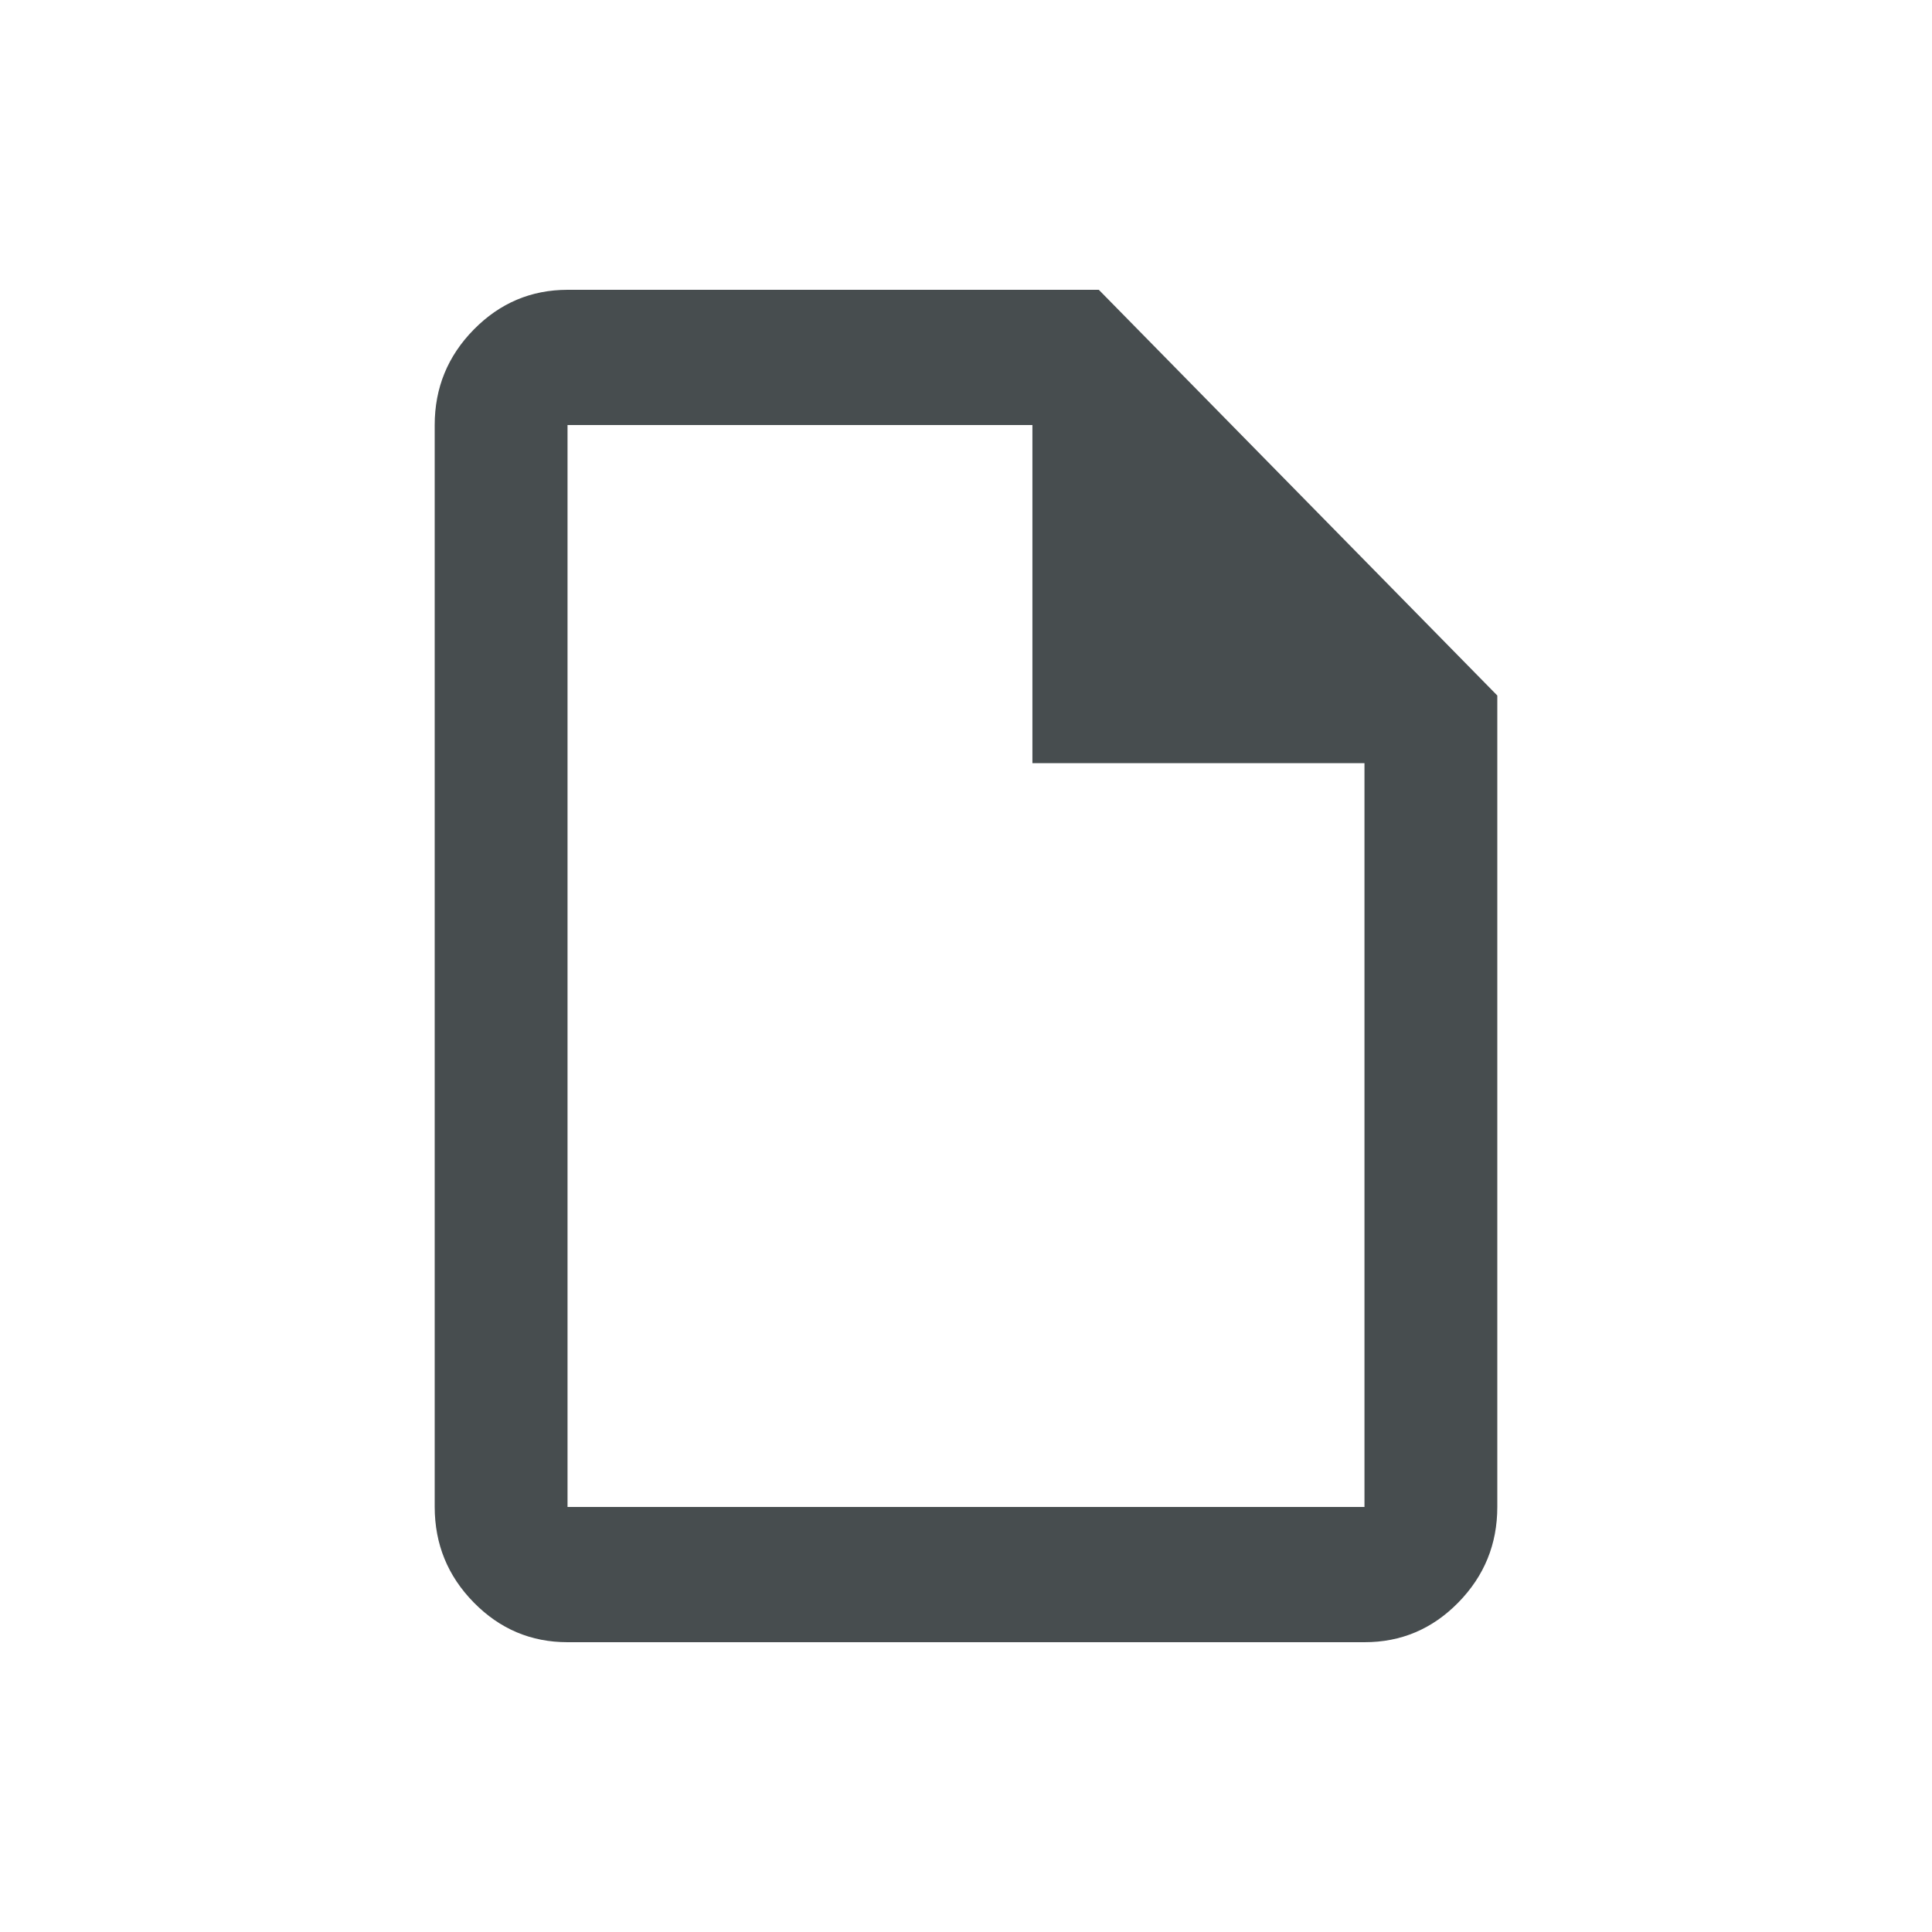
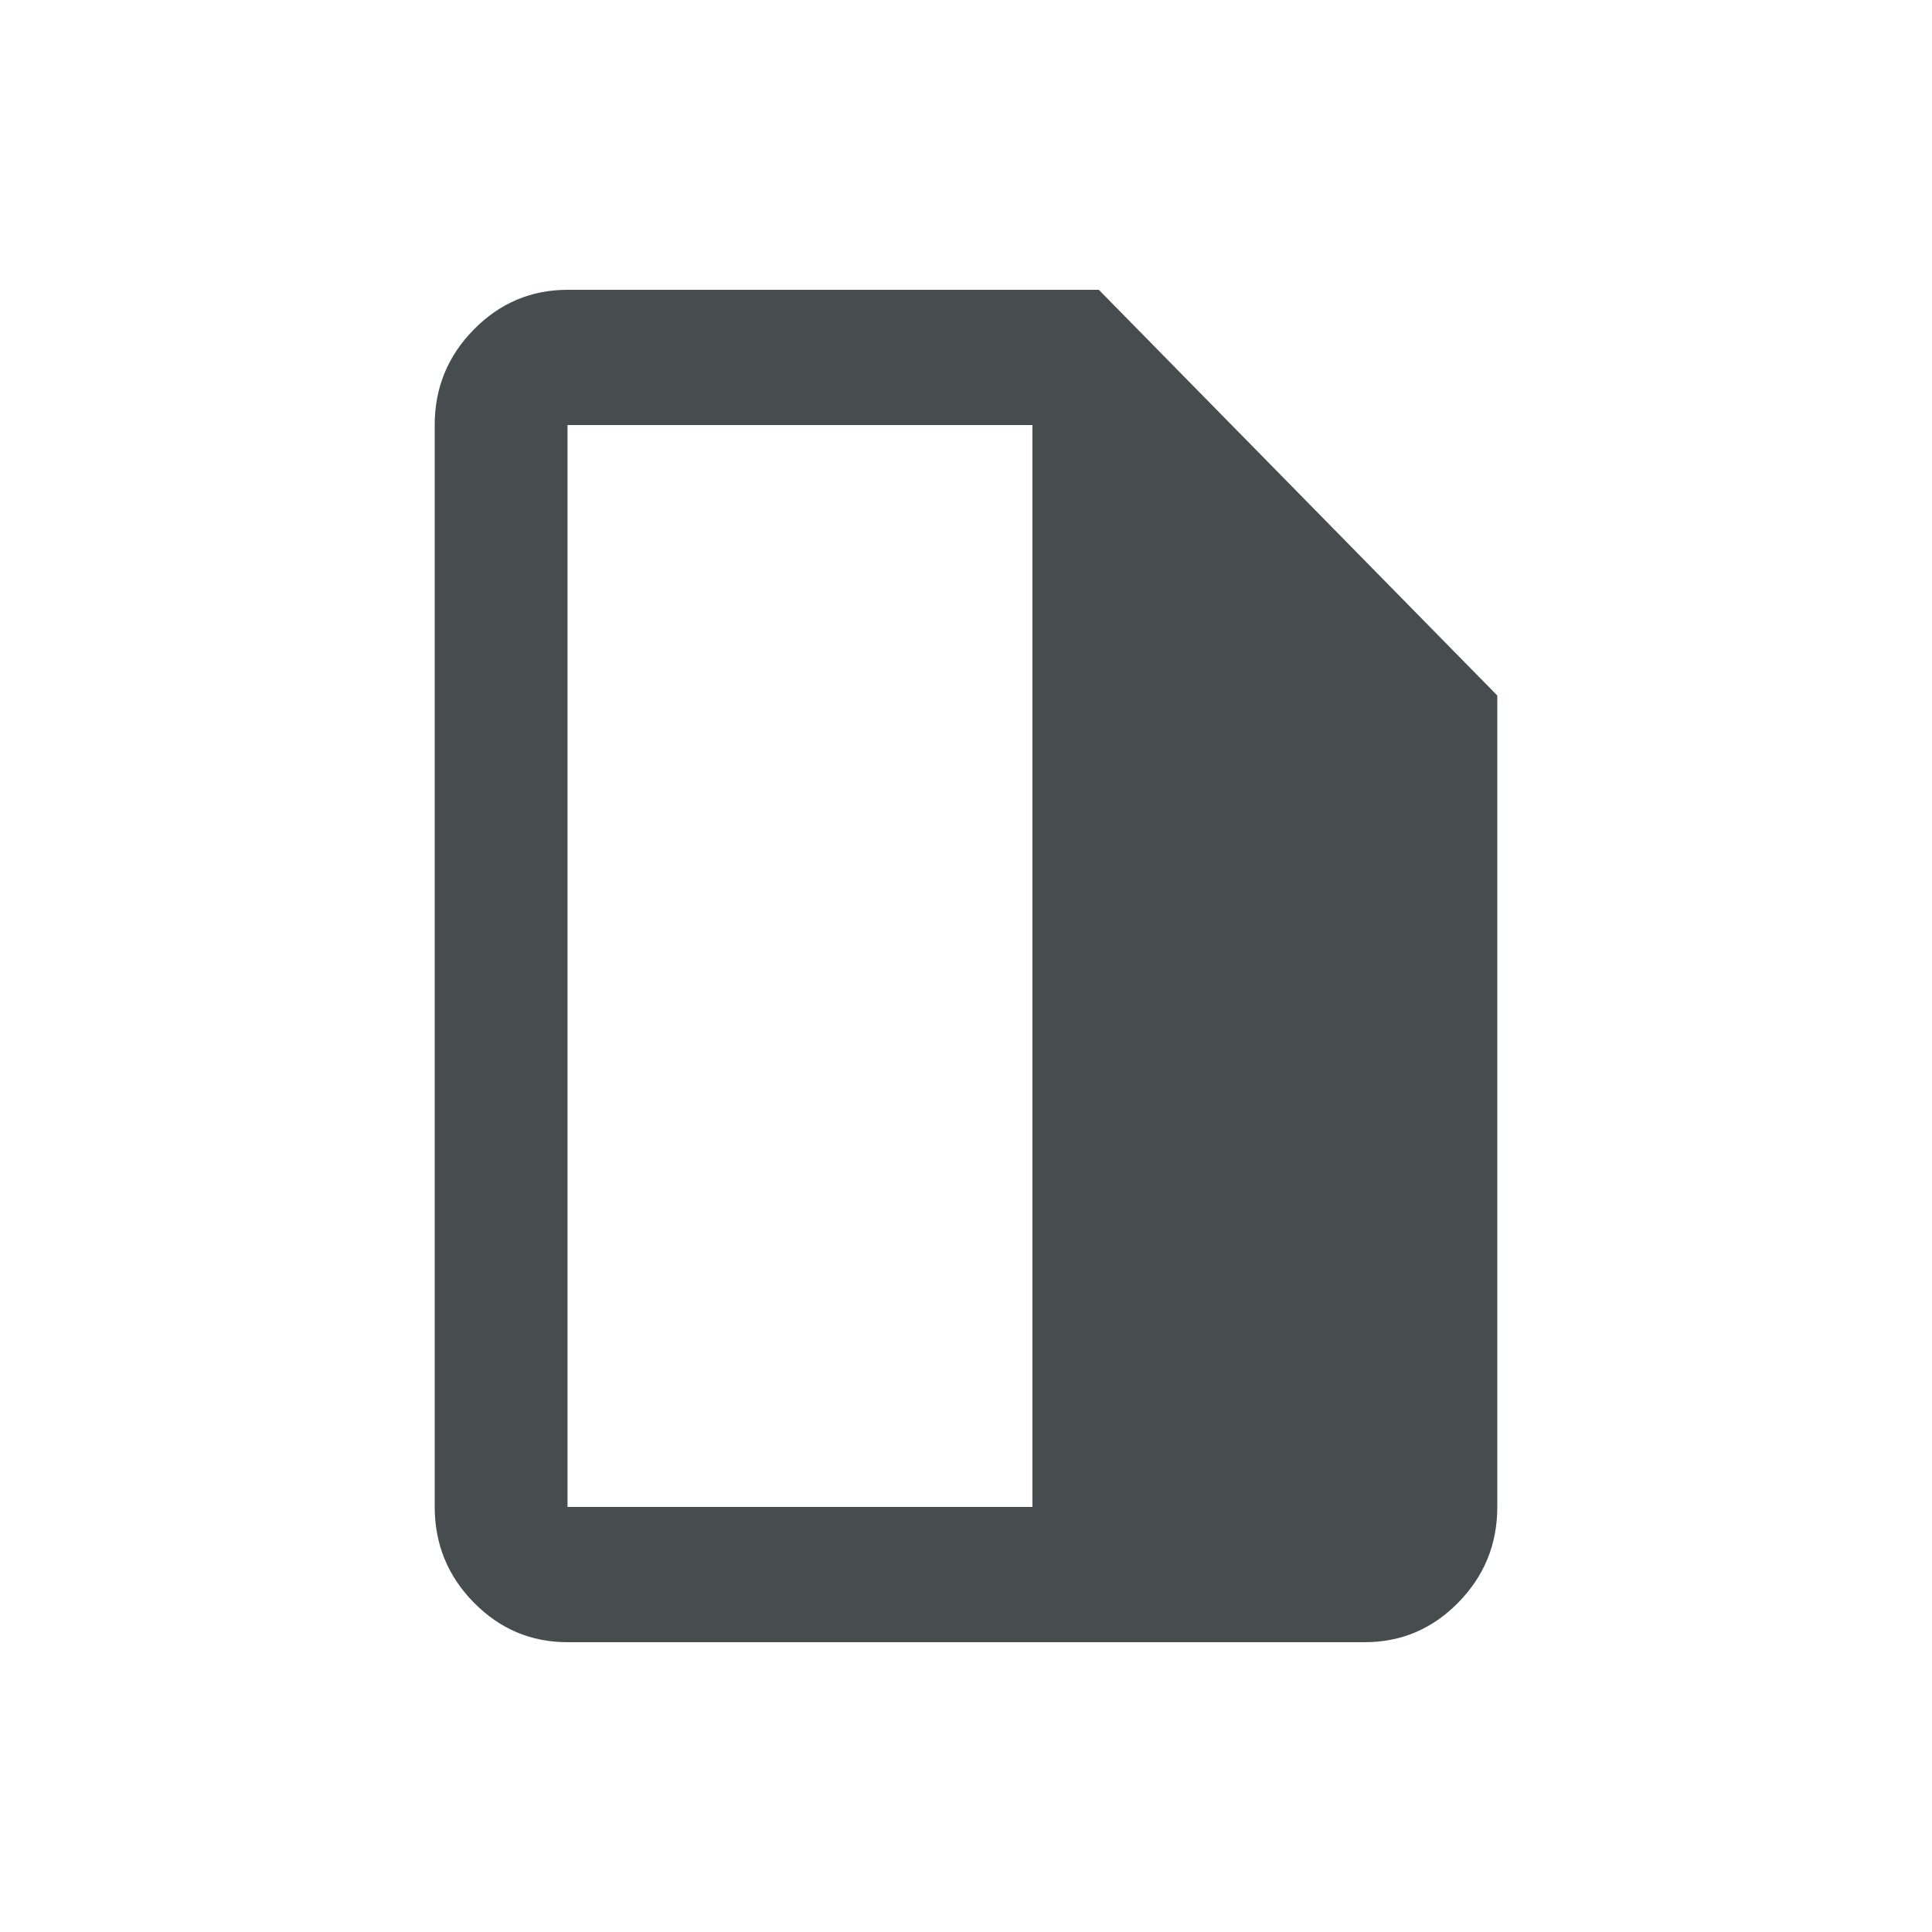
<svg xmlns="http://www.w3.org/2000/svg" width="40" height="40" viewBox="0 0 40 40" fill="none">
-   <path d="M11.75 34C10.994 34 10.347 33.726 9.809 33.178C9.27 32.63 9.001 31.971 9 31.2V8.8C9 8.03 9.27 7.371 9.809 6.823C10.348 6.275 10.995 6.001 11.75 6H22.75L31 14.4V31.2C31 31.97 30.731 32.629 30.193 33.178C29.655 33.727 29.007 34.001 28.25 34H11.75ZM21.375 15.8V8.8H11.75V31.2H28.25V15.8H21.375Z" fill="#474D4F" />
+   <path d="M11.75 34C10.994 34 10.347 33.726 9.809 33.178C9.27 32.63 9.001 31.971 9 31.2V8.8C9 8.03 9.27 7.371 9.809 6.823C10.348 6.275 10.995 6.001 11.75 6H22.75L31 14.4V31.2C31 31.97 30.731 32.629 30.193 33.178C29.655 33.727 29.007 34.001 28.25 34H11.75ZM21.375 15.8V8.8H11.75V31.2H28.25H21.375Z" fill="#474D4F" />
</svg>